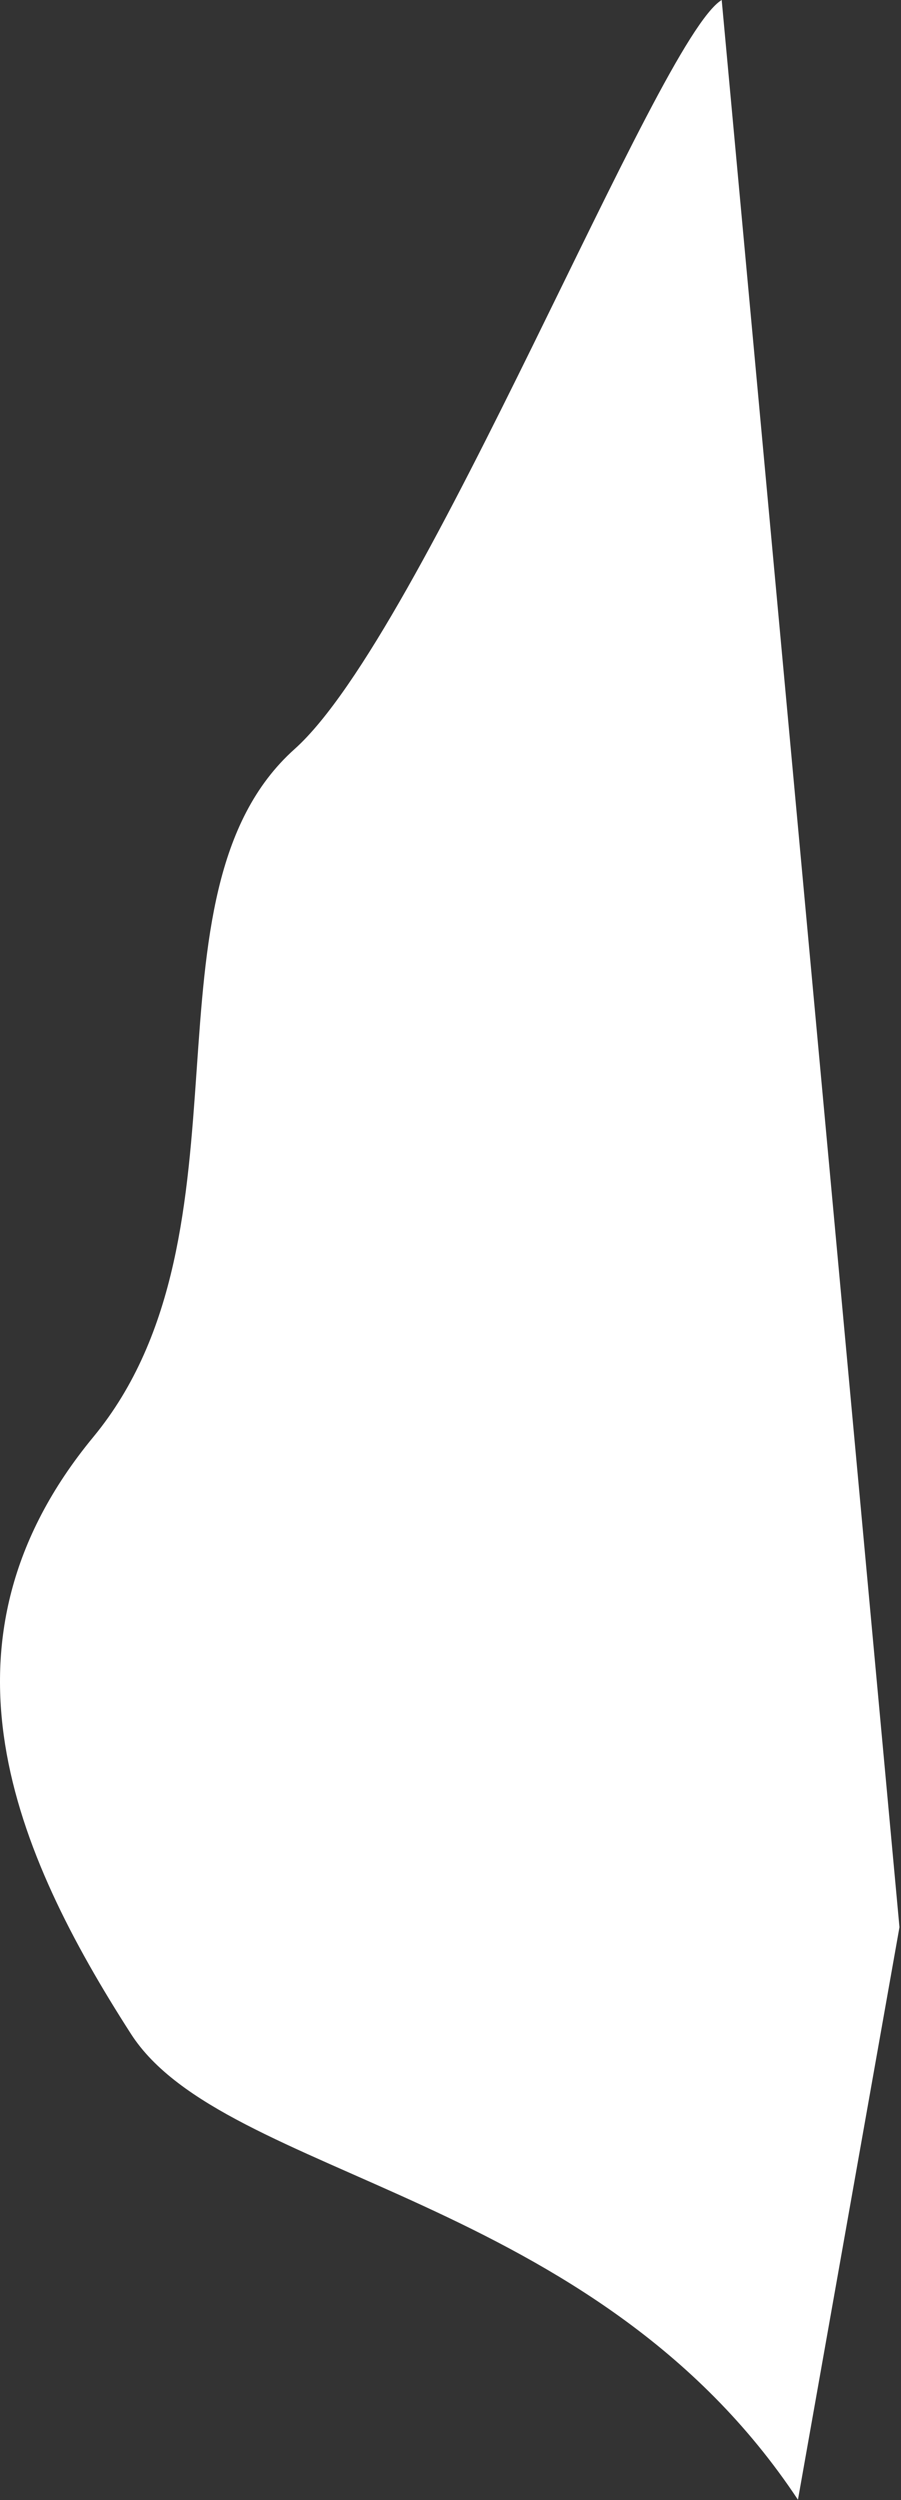
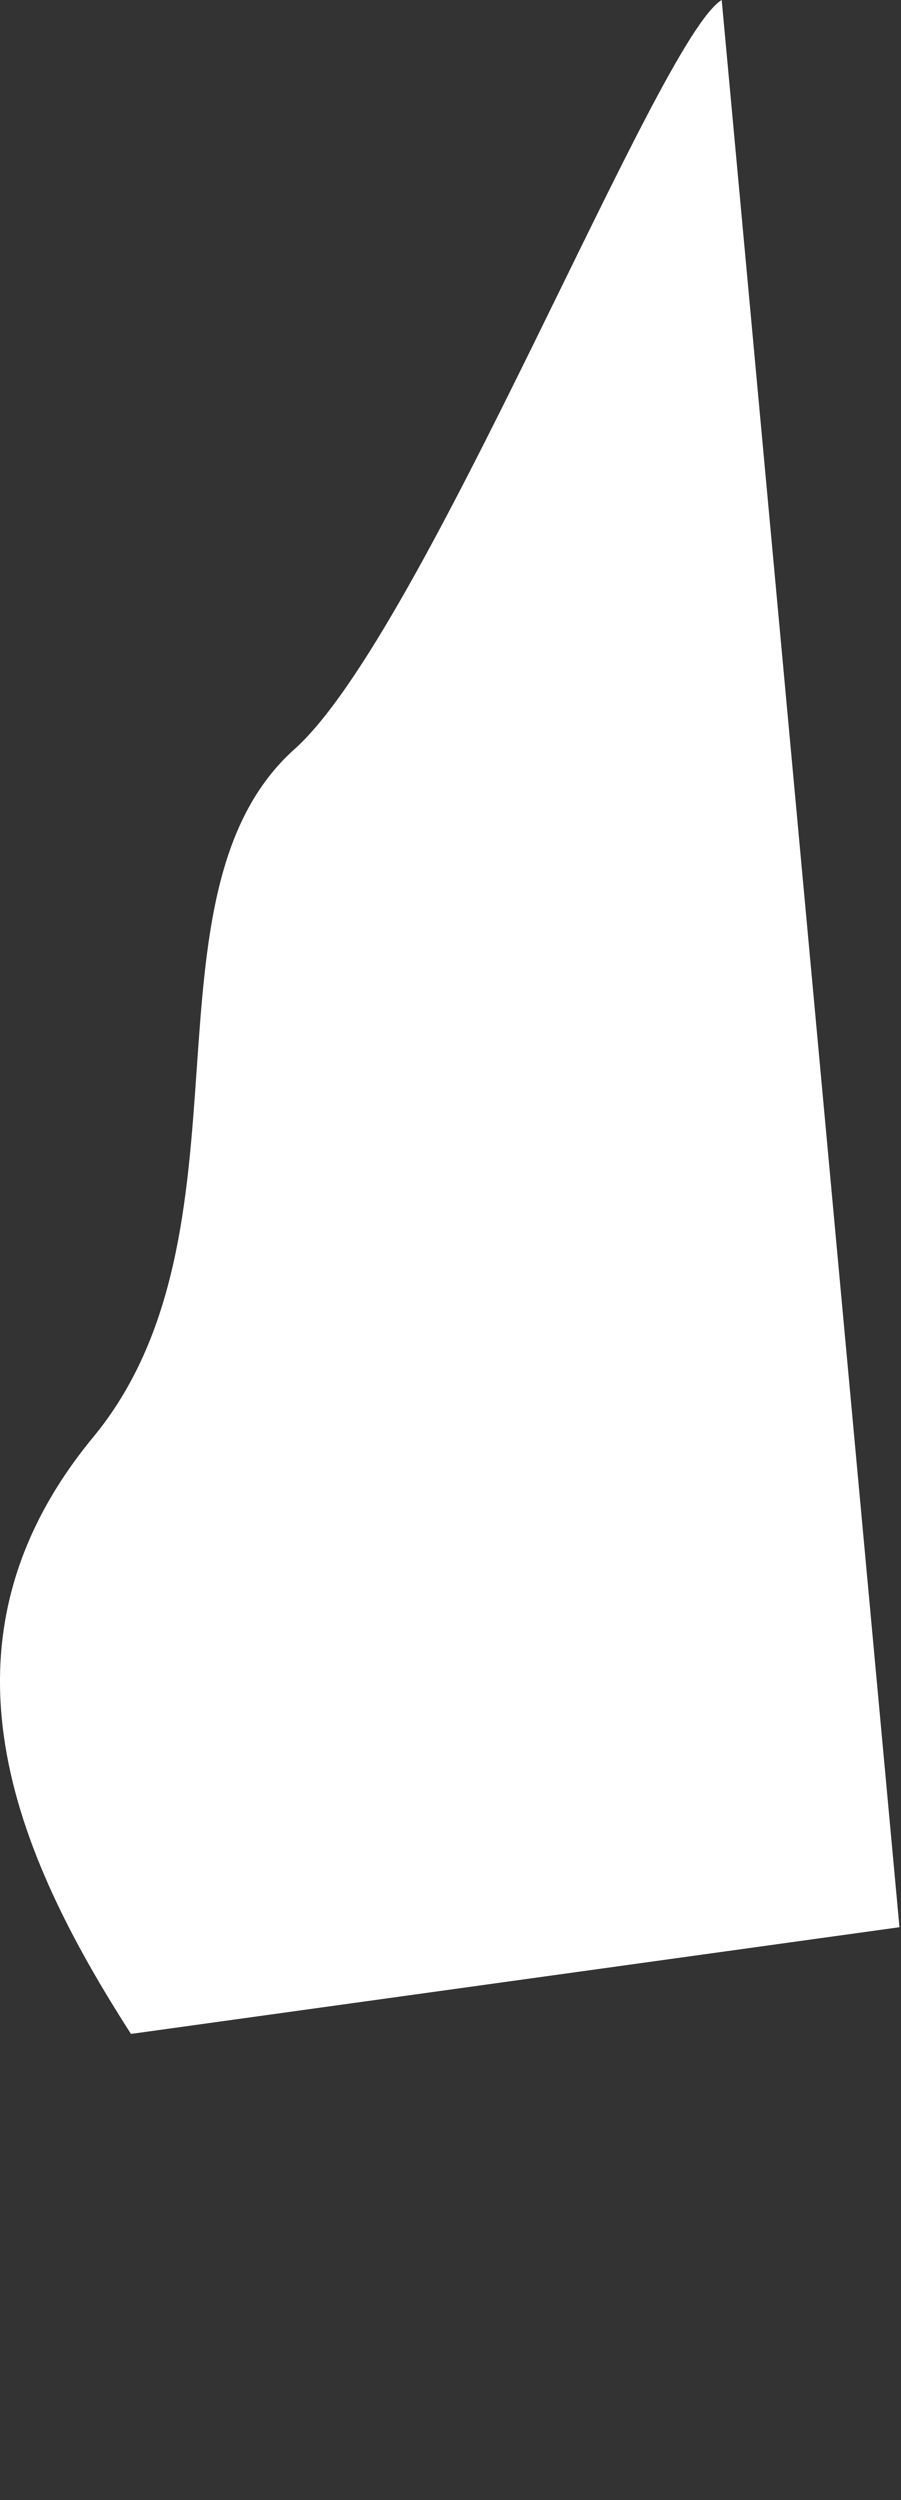
<svg xmlns="http://www.w3.org/2000/svg" width="473" height="1312" viewBox="0 0 473 1312" fill="none">
  <rect x="0" y="0" width="473" height="1312" fill="#333333" stroke="none" />
-   <path d="M68.757 1067.33C117.596 1143.33 311.996 1150.28 418.898 1311.77L472.193 1011.33L378.87 -7.9598e-06C345.262 20.34 222.764 332.161 154.684 393.054C69.584 469.171 137.789 646.514 48.989 754.084C-39.81 861.654 7.707 972.346 68.757 1067.33Z" fill="white" />
+   <path d="M68.757 1067.33L472.193 1011.33L378.87 -7.9598e-06C345.262 20.34 222.764 332.161 154.684 393.054C69.584 469.171 137.789 646.514 48.989 754.084C-39.81 861.654 7.707 972.346 68.757 1067.33Z" fill="white" />
</svg>